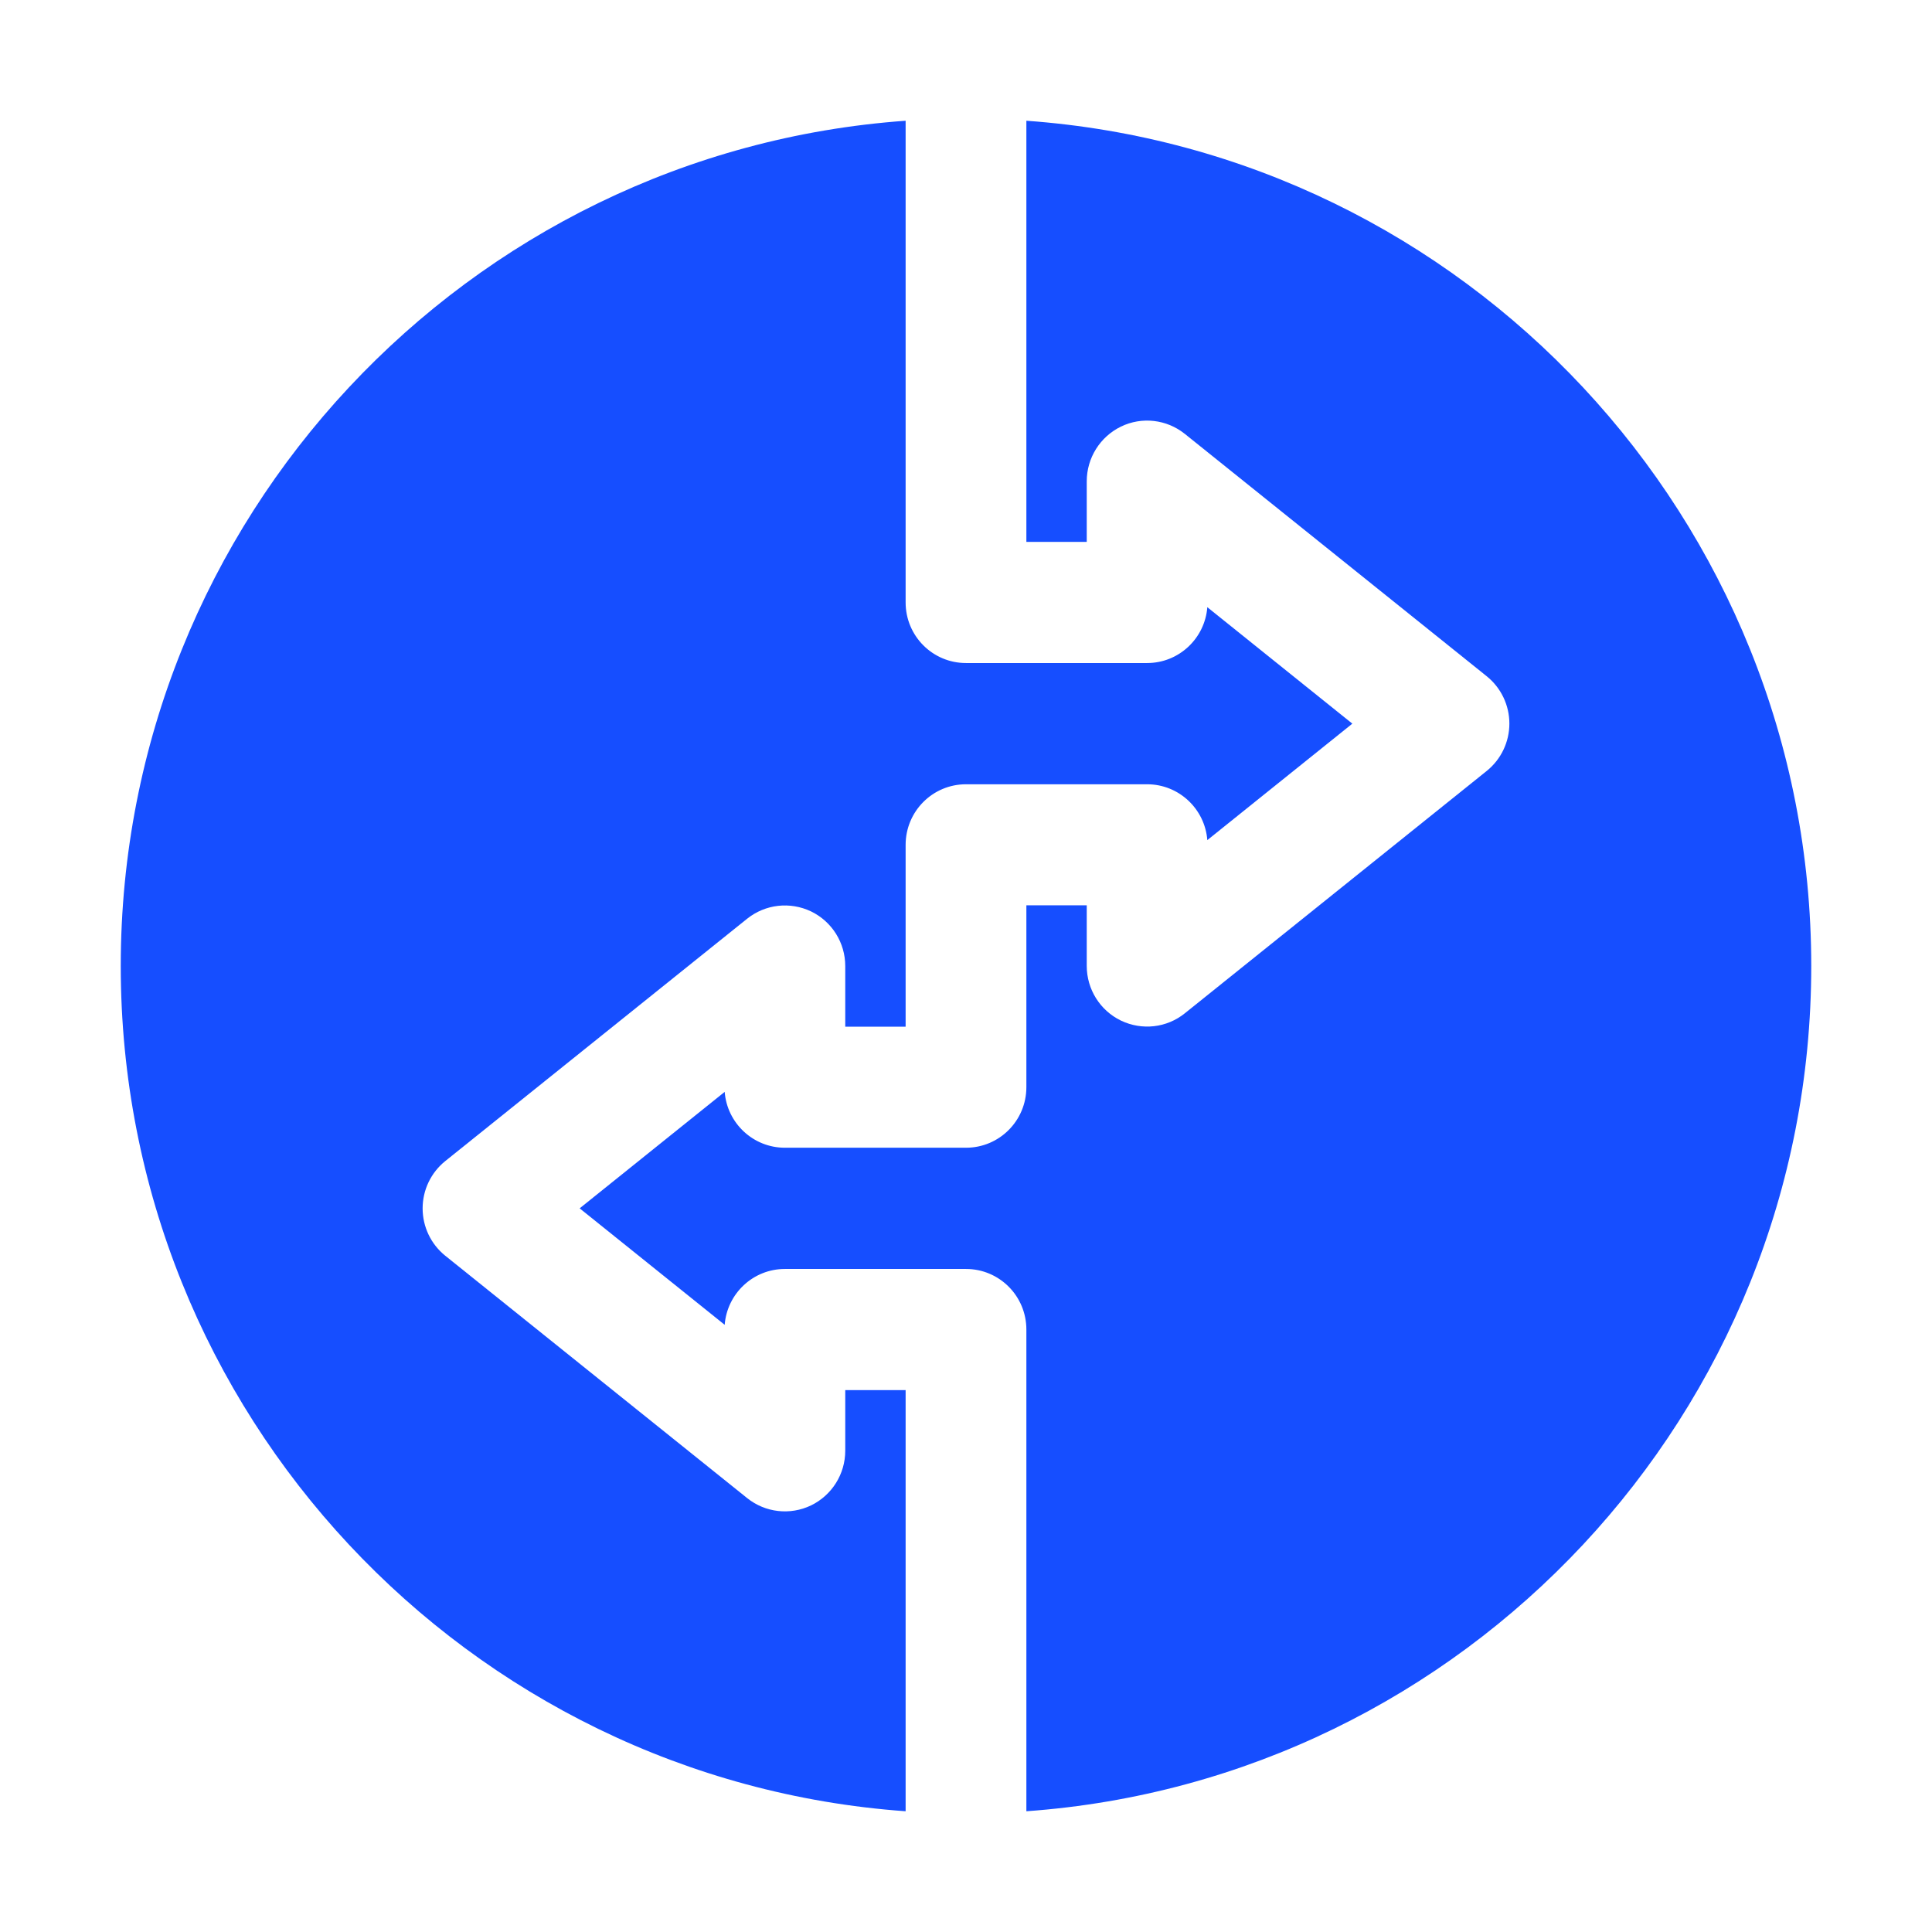
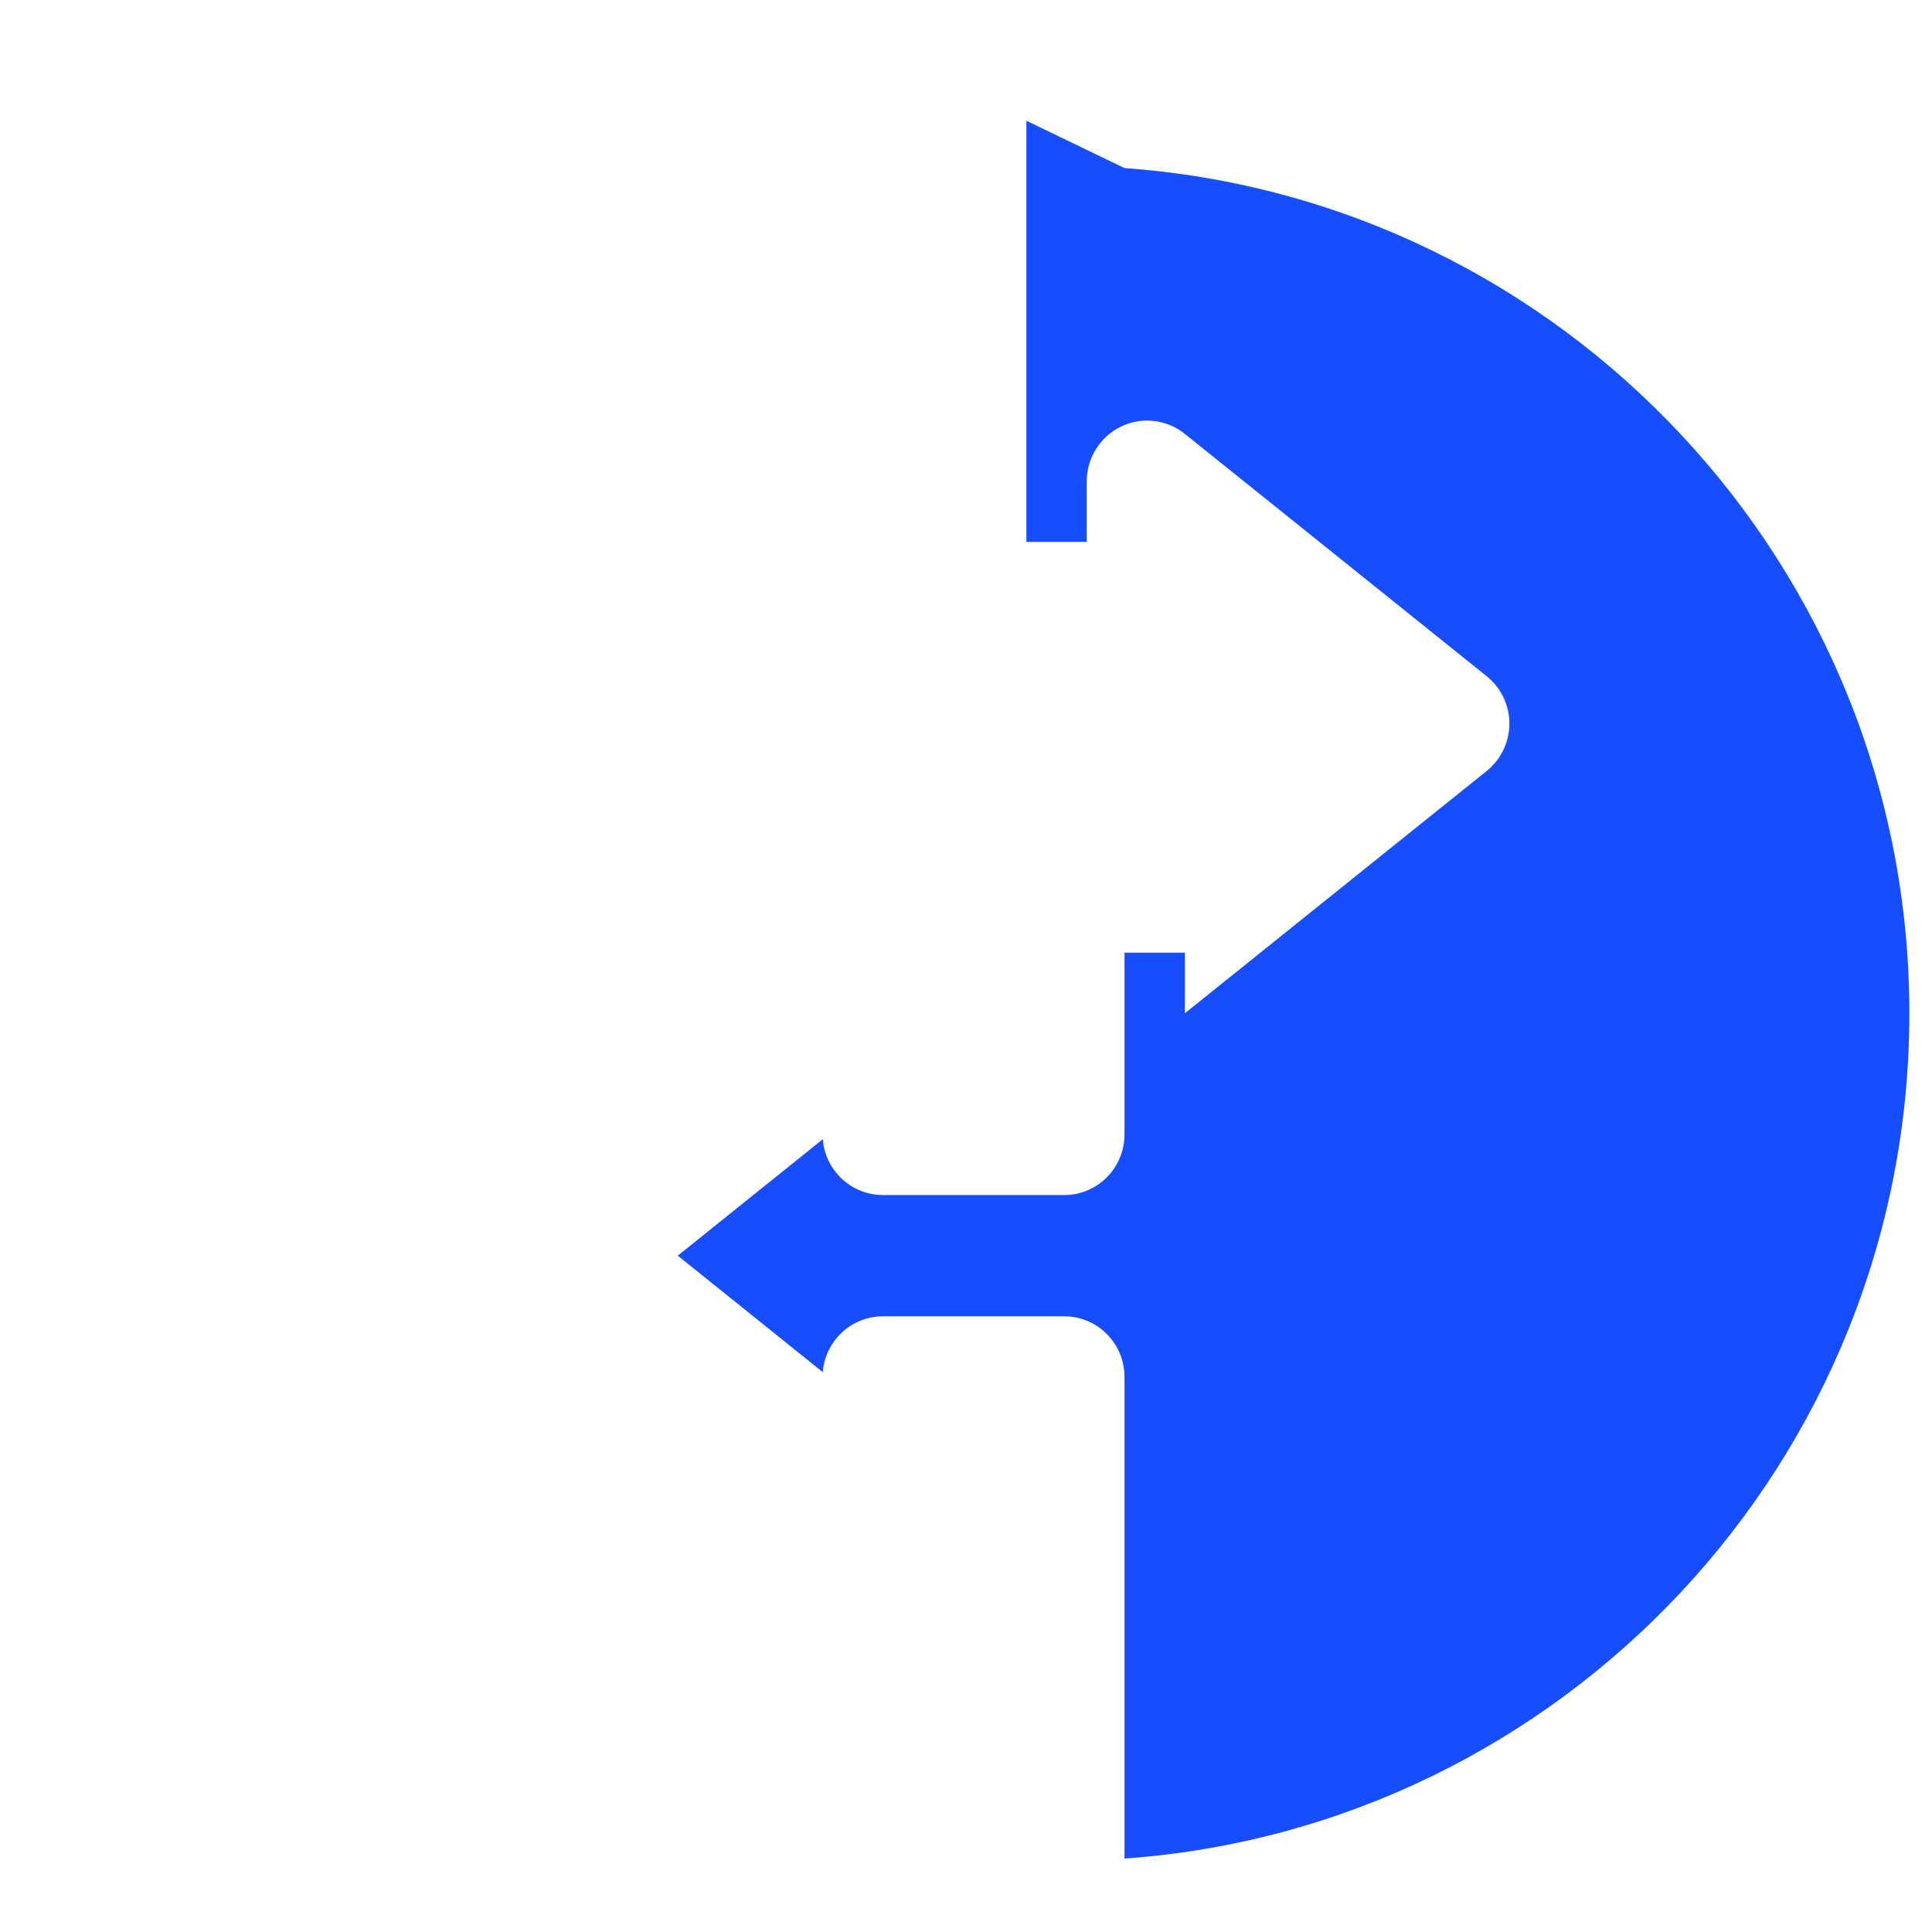
<svg xmlns="http://www.w3.org/2000/svg" width="512" height="512" x="0" y="0" viewBox="0 0 32 32" style="enable-background:new 0 0 512 512" xml:space="preserve" class="">
  <g>
    <g id="_x31_4">
-       <path d="m15 23.025h-1v1.004c0 .386-.221.737-.566.905-.347.167-.759.12-1.059-.121l-5-4.014c-.237-.191-.375-.479-.375-.784s.138-.593.375-.784l5-4.014c.301-.241.71-.287 1.059-.121.346.168.566.518.566.905v1.004h1v-3.011c0-.555.447-1.004 1-1.004h3c.526 0 .957.408.997.925l2.402-1.929-2.402-1.929c-.04.517-.471.925-.997.925h-3c-.553 0-1-.449-1-1.004v-7.978c-7.253.518-13 6.591-13 14s5.747 13.482 13 14z" fill="#164eff" data-original="#000000" class="" />
-       <path d="m17 2v6.975h1v-1.004c0-.386.221-.737.566-.905s.758-.121 1.059.121l5 4.014c.237.191.375.479.375.784s-.138.593-.375.784l-5 4.014c-.3.242-.71.288-1.059.121-.346-.168-.566-.518-.566-.905v-1.004h-1v3.011c0 .555-.447 1.004-1 1.004h-3c-.526 0-.957-.408-.997-.925l-2.402 1.929 2.402 1.929c.04-.517.471-.925.997-.925h3c.553 0 1 .449 1 1.004v7.978c7.253-.518 13-6.591 13-14s-5.747-13.482-13-14z" fill="#164eff" data-original="#000000" class="" />
+       <path d="m17 2v6.975h1v-1.004c0-.386.221-.737.566-.905s.758-.121 1.059.121l5 4.014c.237.191.375.479.375.784s-.138.593-.375.784l-5 4.014v-1.004h-1v3.011c0 .555-.447 1.004-1 1.004h-3c-.526 0-.957-.408-.997-.925l-2.402 1.929 2.402 1.929c.04-.517.471-.925.997-.925h3c.553 0 1 .449 1 1.004v7.978c7.253-.518 13-6.591 13-14s-5.747-13.482-13-14z" fill="#164eff" data-original="#000000" class="" />
    </g>
  </g>
</svg>